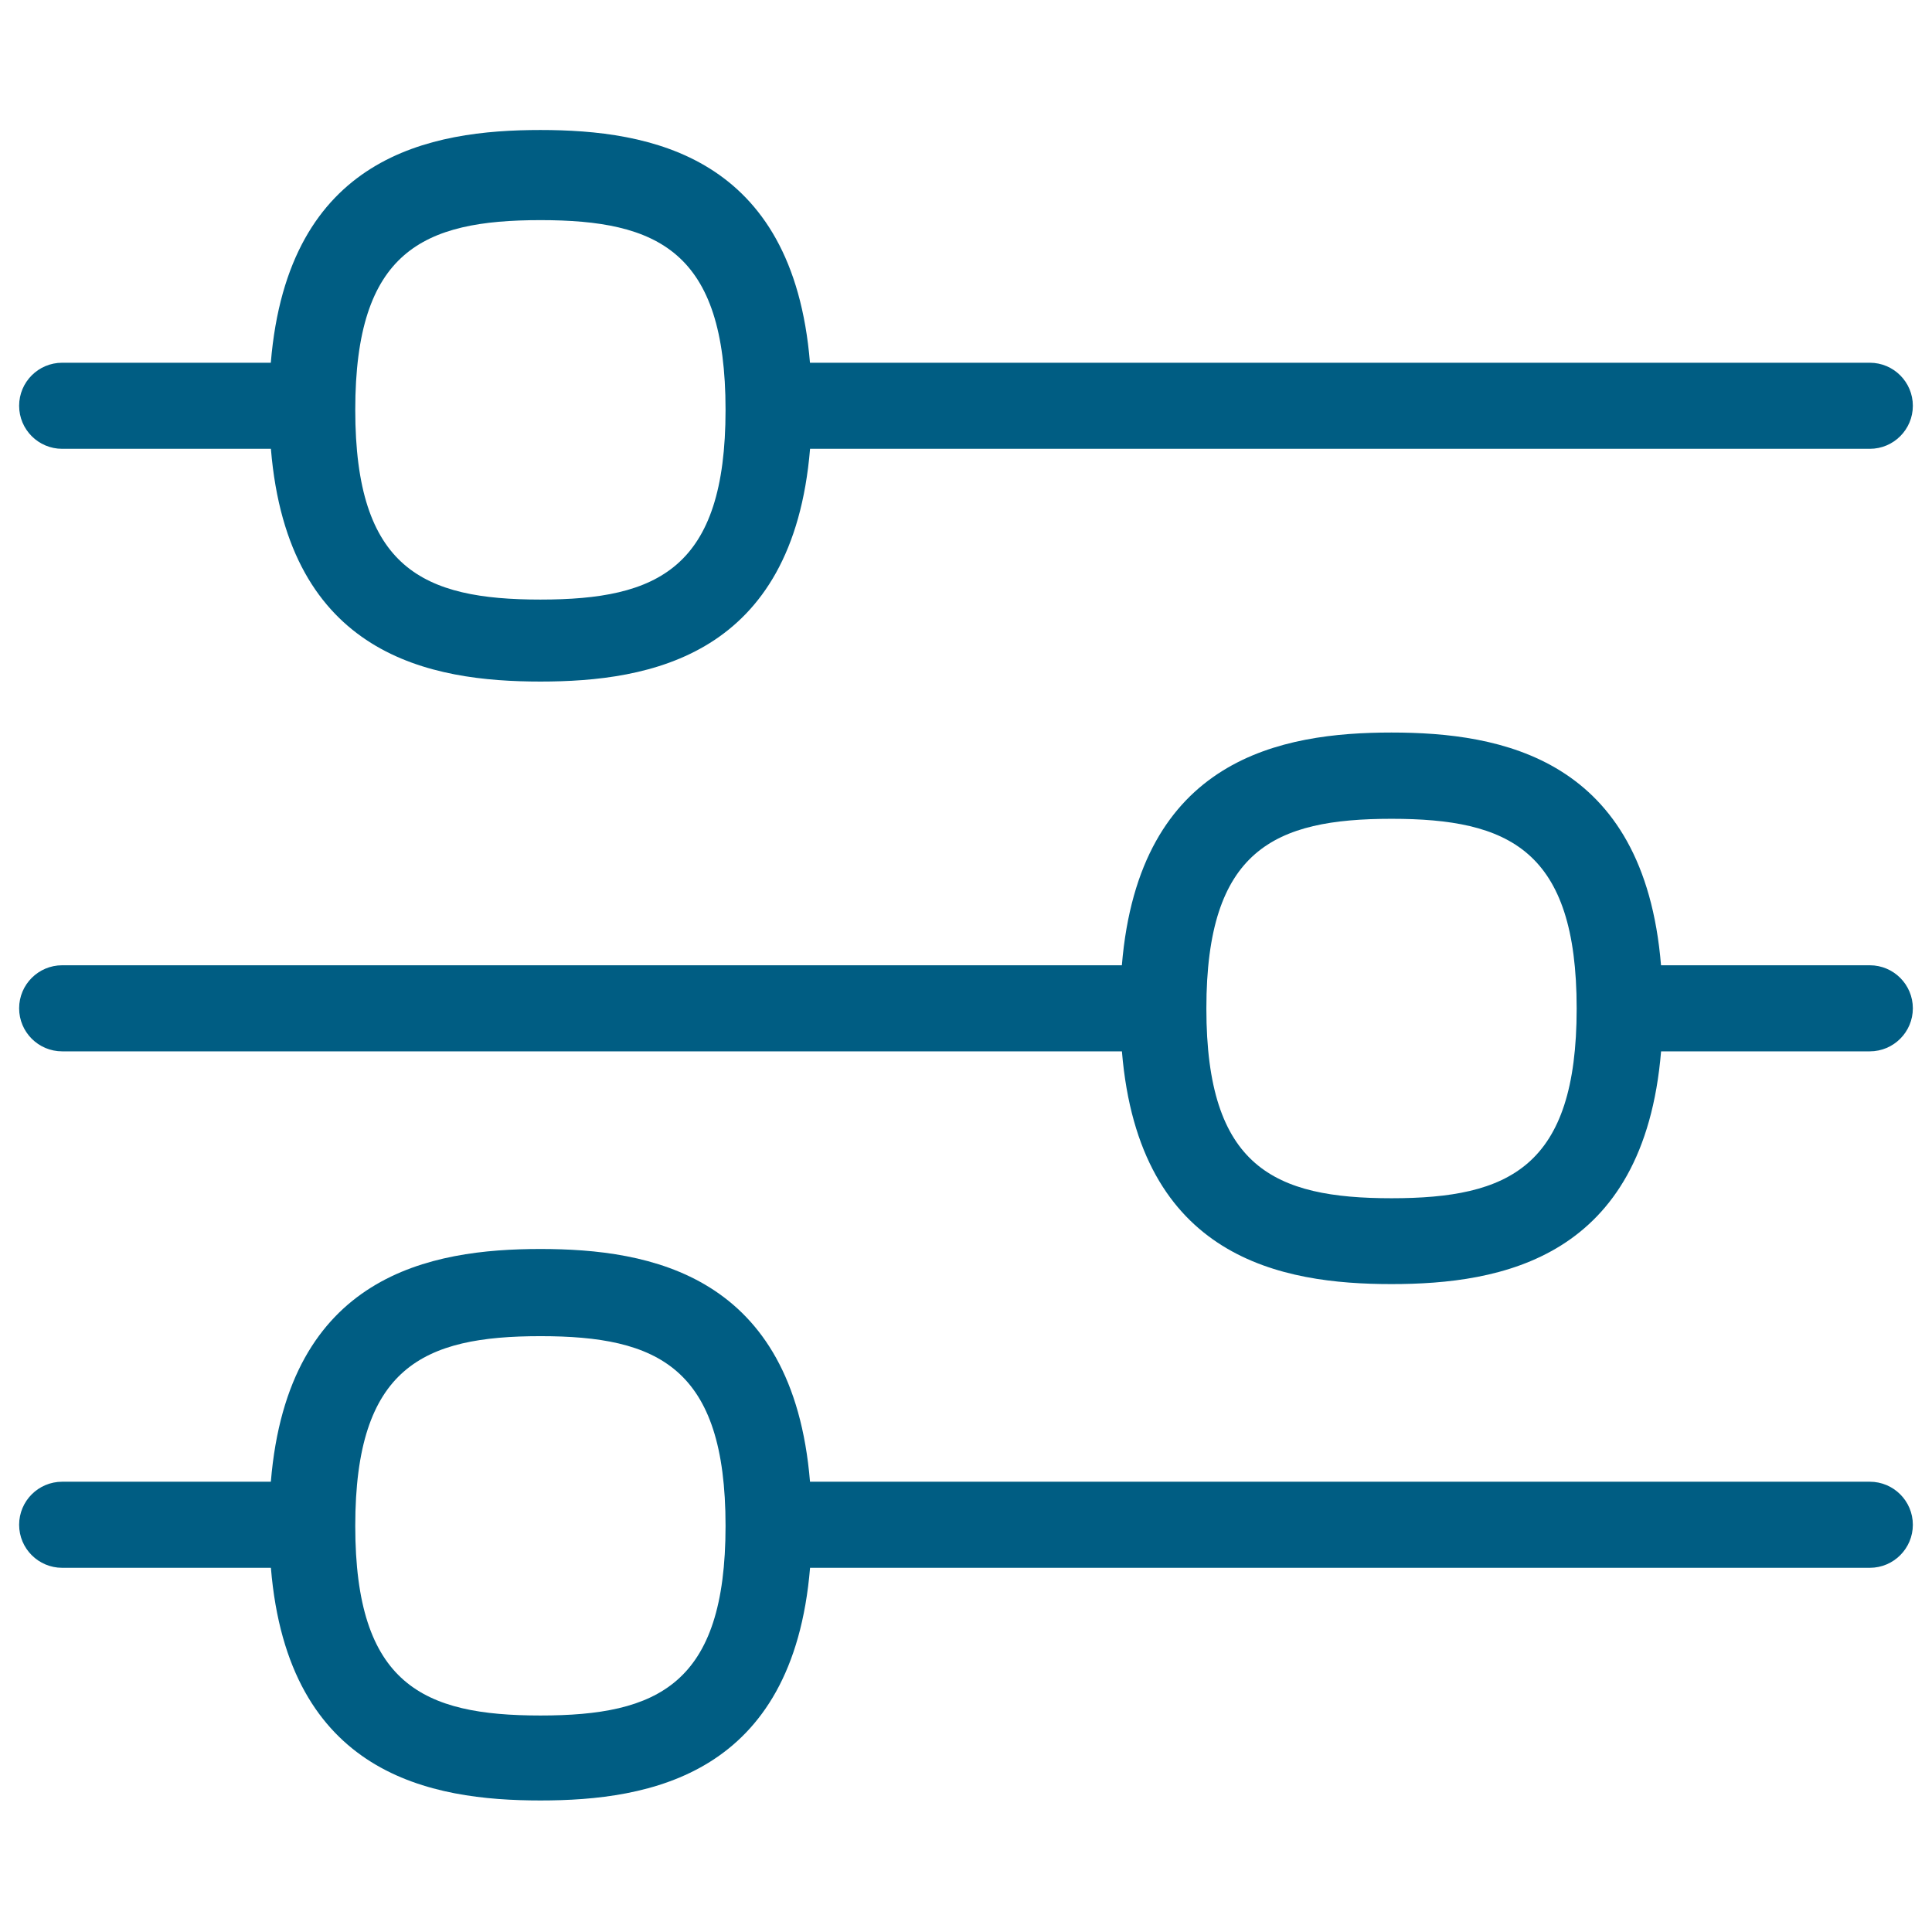
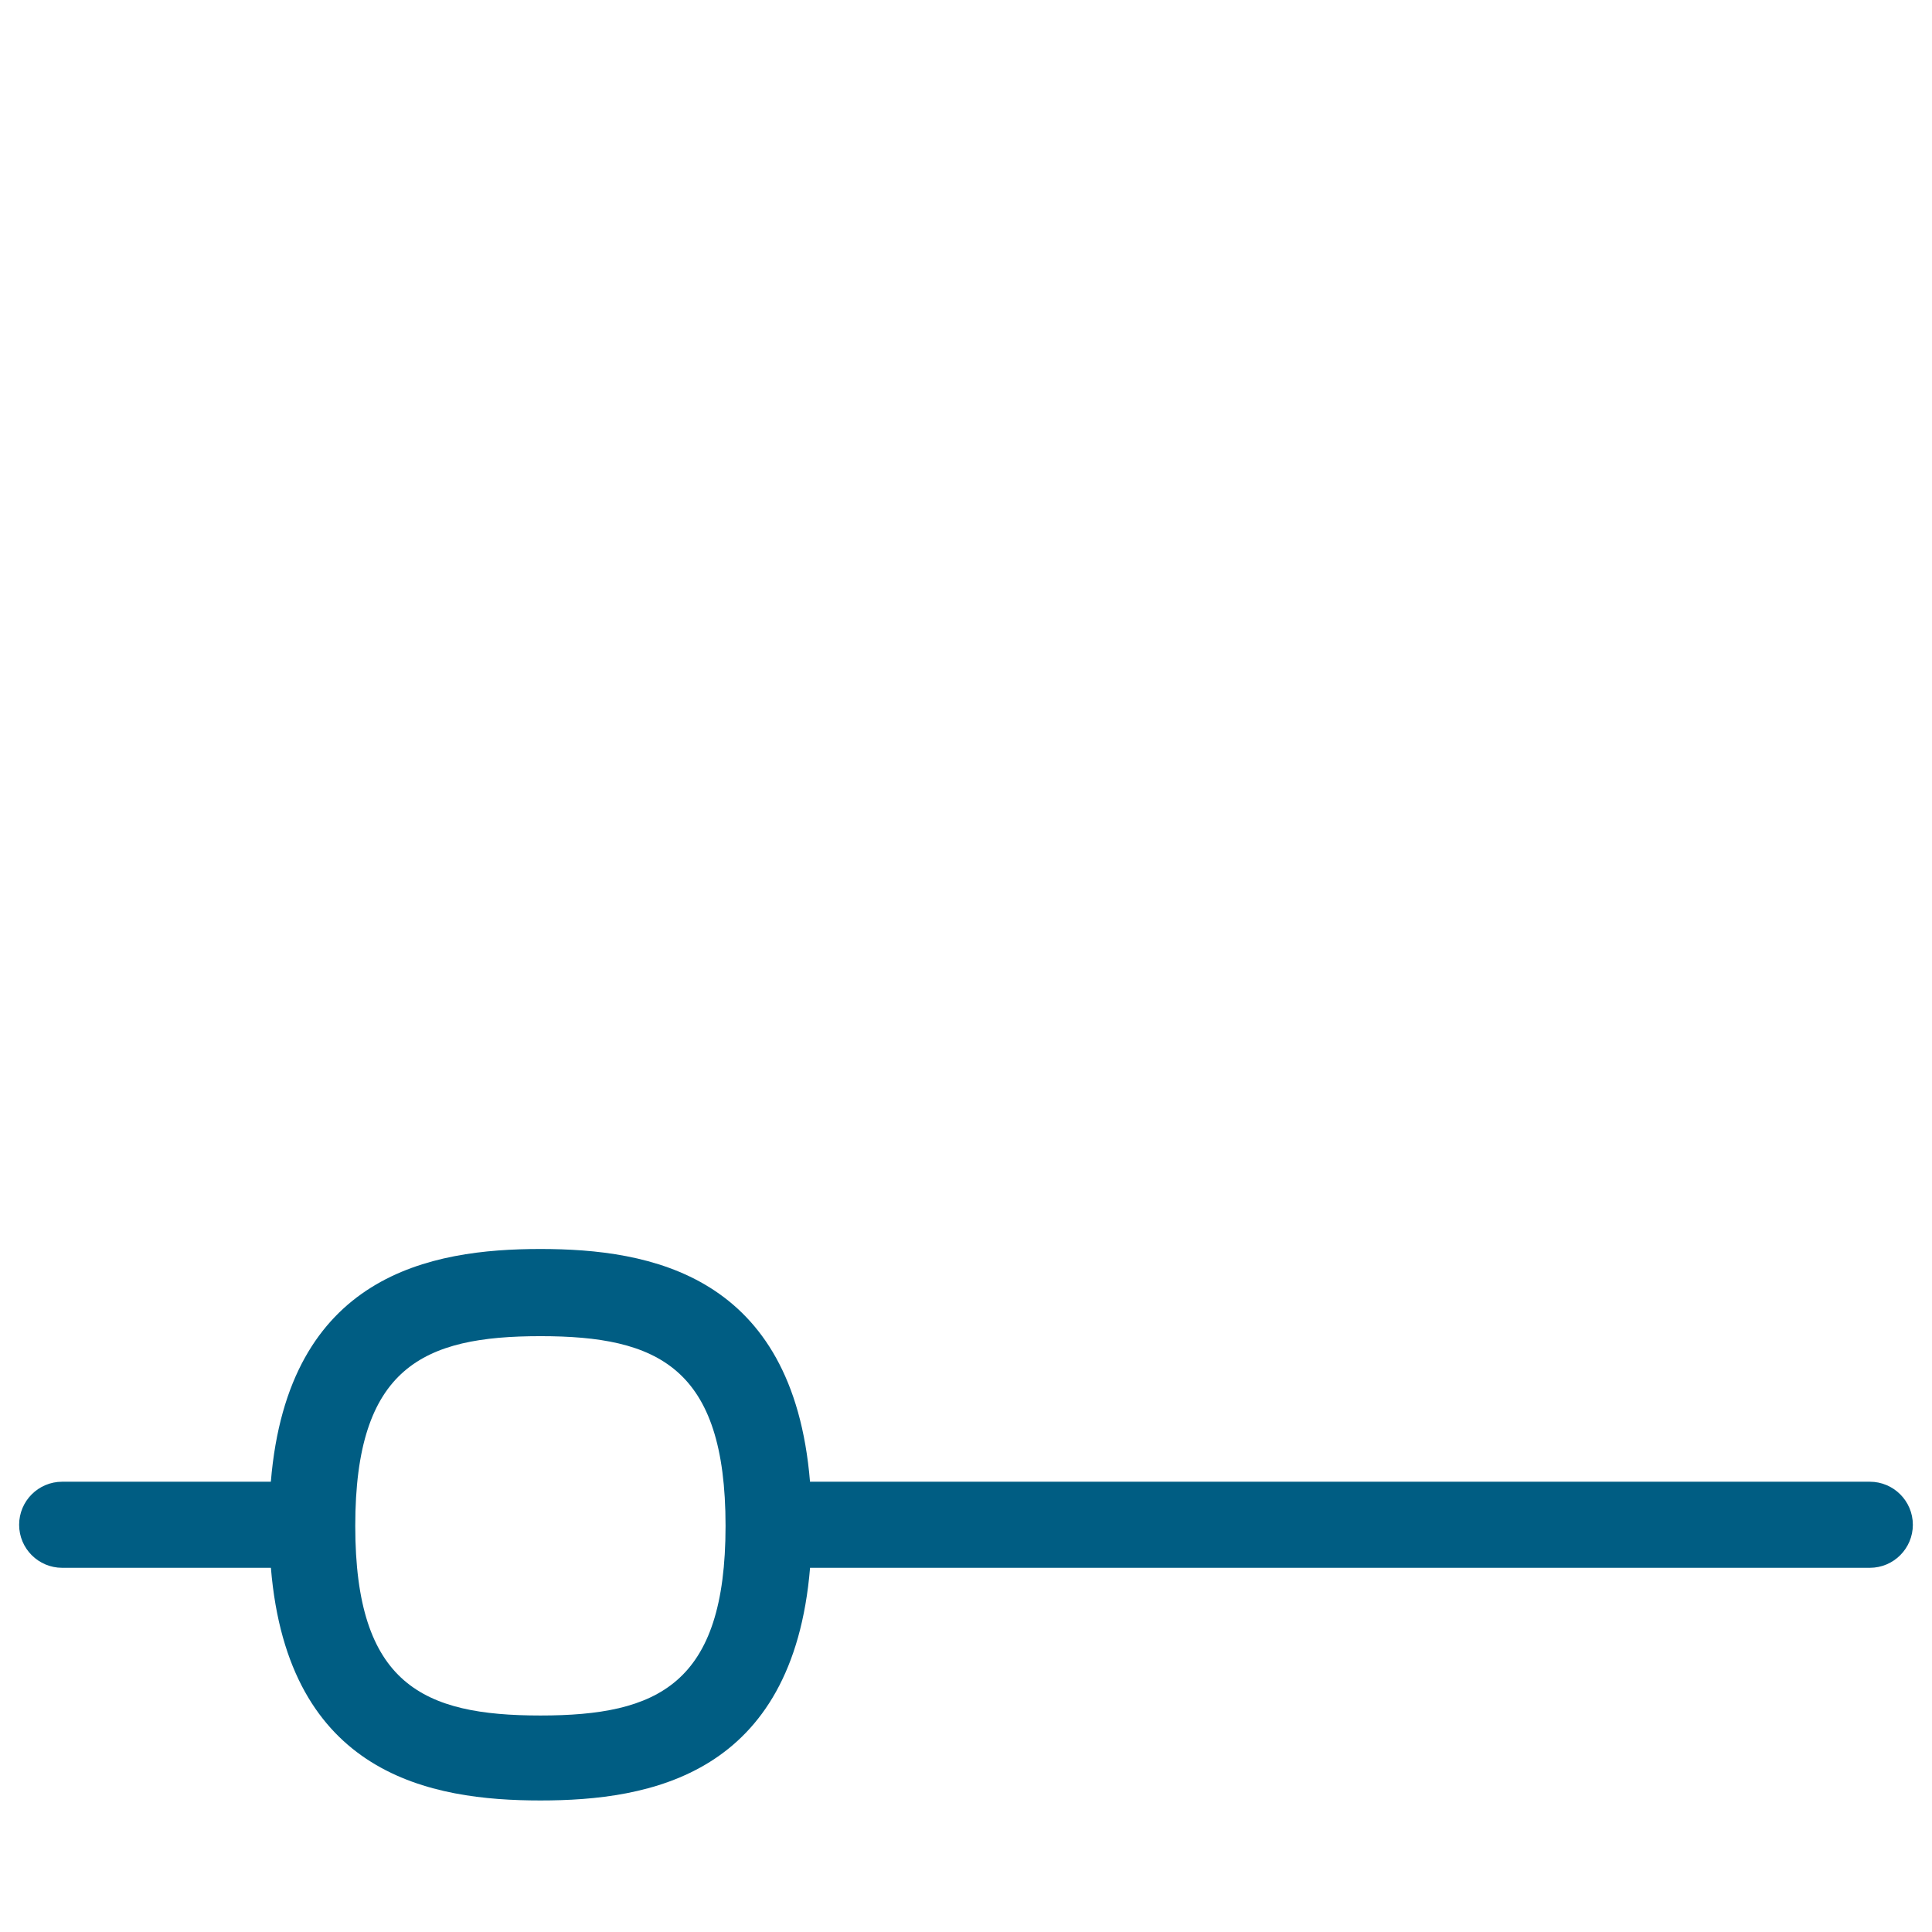
<svg xmlns="http://www.w3.org/2000/svg" id="Capa_1" data-name="Capa 1" viewBox="0 0 101 101">
  <defs>
    <style>
      .cls-1 {
        fill: #005d83;
      }
    </style>
  </defs>
-   <path class="cls-1" d="M3.25,23.463h10.912c.895,10.849,8.374,12.167,14.093,12.167,5.719,0,13.193-1.318,14.093-12.167h55.401c1.242,0,2.25-1.008,2.25-2.25s-1.008-2.25-2.25-2.25h-55.406c-.895-10.849-8.374-12.167-14.093-12.167s-13.193,1.318-14.093,12.167H3.25c-1.242,0-2.25,1.008-2.25,2.25s1.008,2.25,2.25,2.25ZM28.251,11.508c6.129,0,9.679,1.62,9.679,9.918s-3.55,9.918-9.679,9.918-9.679-1.62-9.679-9.918,3.55-9.918,9.679-9.918Z" />
-   <path class="cls-1" d="M97.746,50.462h-10.912c-.895-10.849-8.374-12.167-14.093-12.167s-13.193,1.318-14.093,12.167H3.25c-1.242,0-2.25,1.008-2.25,2.25s1.008,2.25,2.25,2.25h55.401c.895,10.849,8.374,12.167,14.093,12.167s13.193-1.318,14.093-12.167h10.912c1.242,0,2.25-1.008,2.25-2.25s-1.008-2.25-2.25-2.25h-.004ZM72.745,62.641c-6.129,0-9.679-1.62-9.679-9.918s3.55-9.918,9.679-9.918c6.129,0,9.679,1.62,9.679,9.918s-3.55,9.918-9.679,9.918Z" />
  <path class="cls-1" d="M97.746,77.461h-55.401c-.895-10.849-8.374-12.167-14.093-12.167s-13.193,1.318-14.093,12.167H3.25c-1.242,0-2.25,1.008-2.25,2.25s1.008,2.25,2.25,2.25h10.912c.895,10.845,8.379,12.163,14.093,12.163s13.193-1.318,14.093-12.163h55.401c1.242,0,2.25-1.008,2.25-2.25s-1.008-2.25-2.25-2.25l-.004-0ZM28.251,89.682c-6.129,0-9.679-1.62-9.679-9.913s3.55-9.918,9.679-9.918c6.129,0,9.679,1.62,9.679,9.918s-3.55,9.913-9.679,9.913Z" />
</svg>